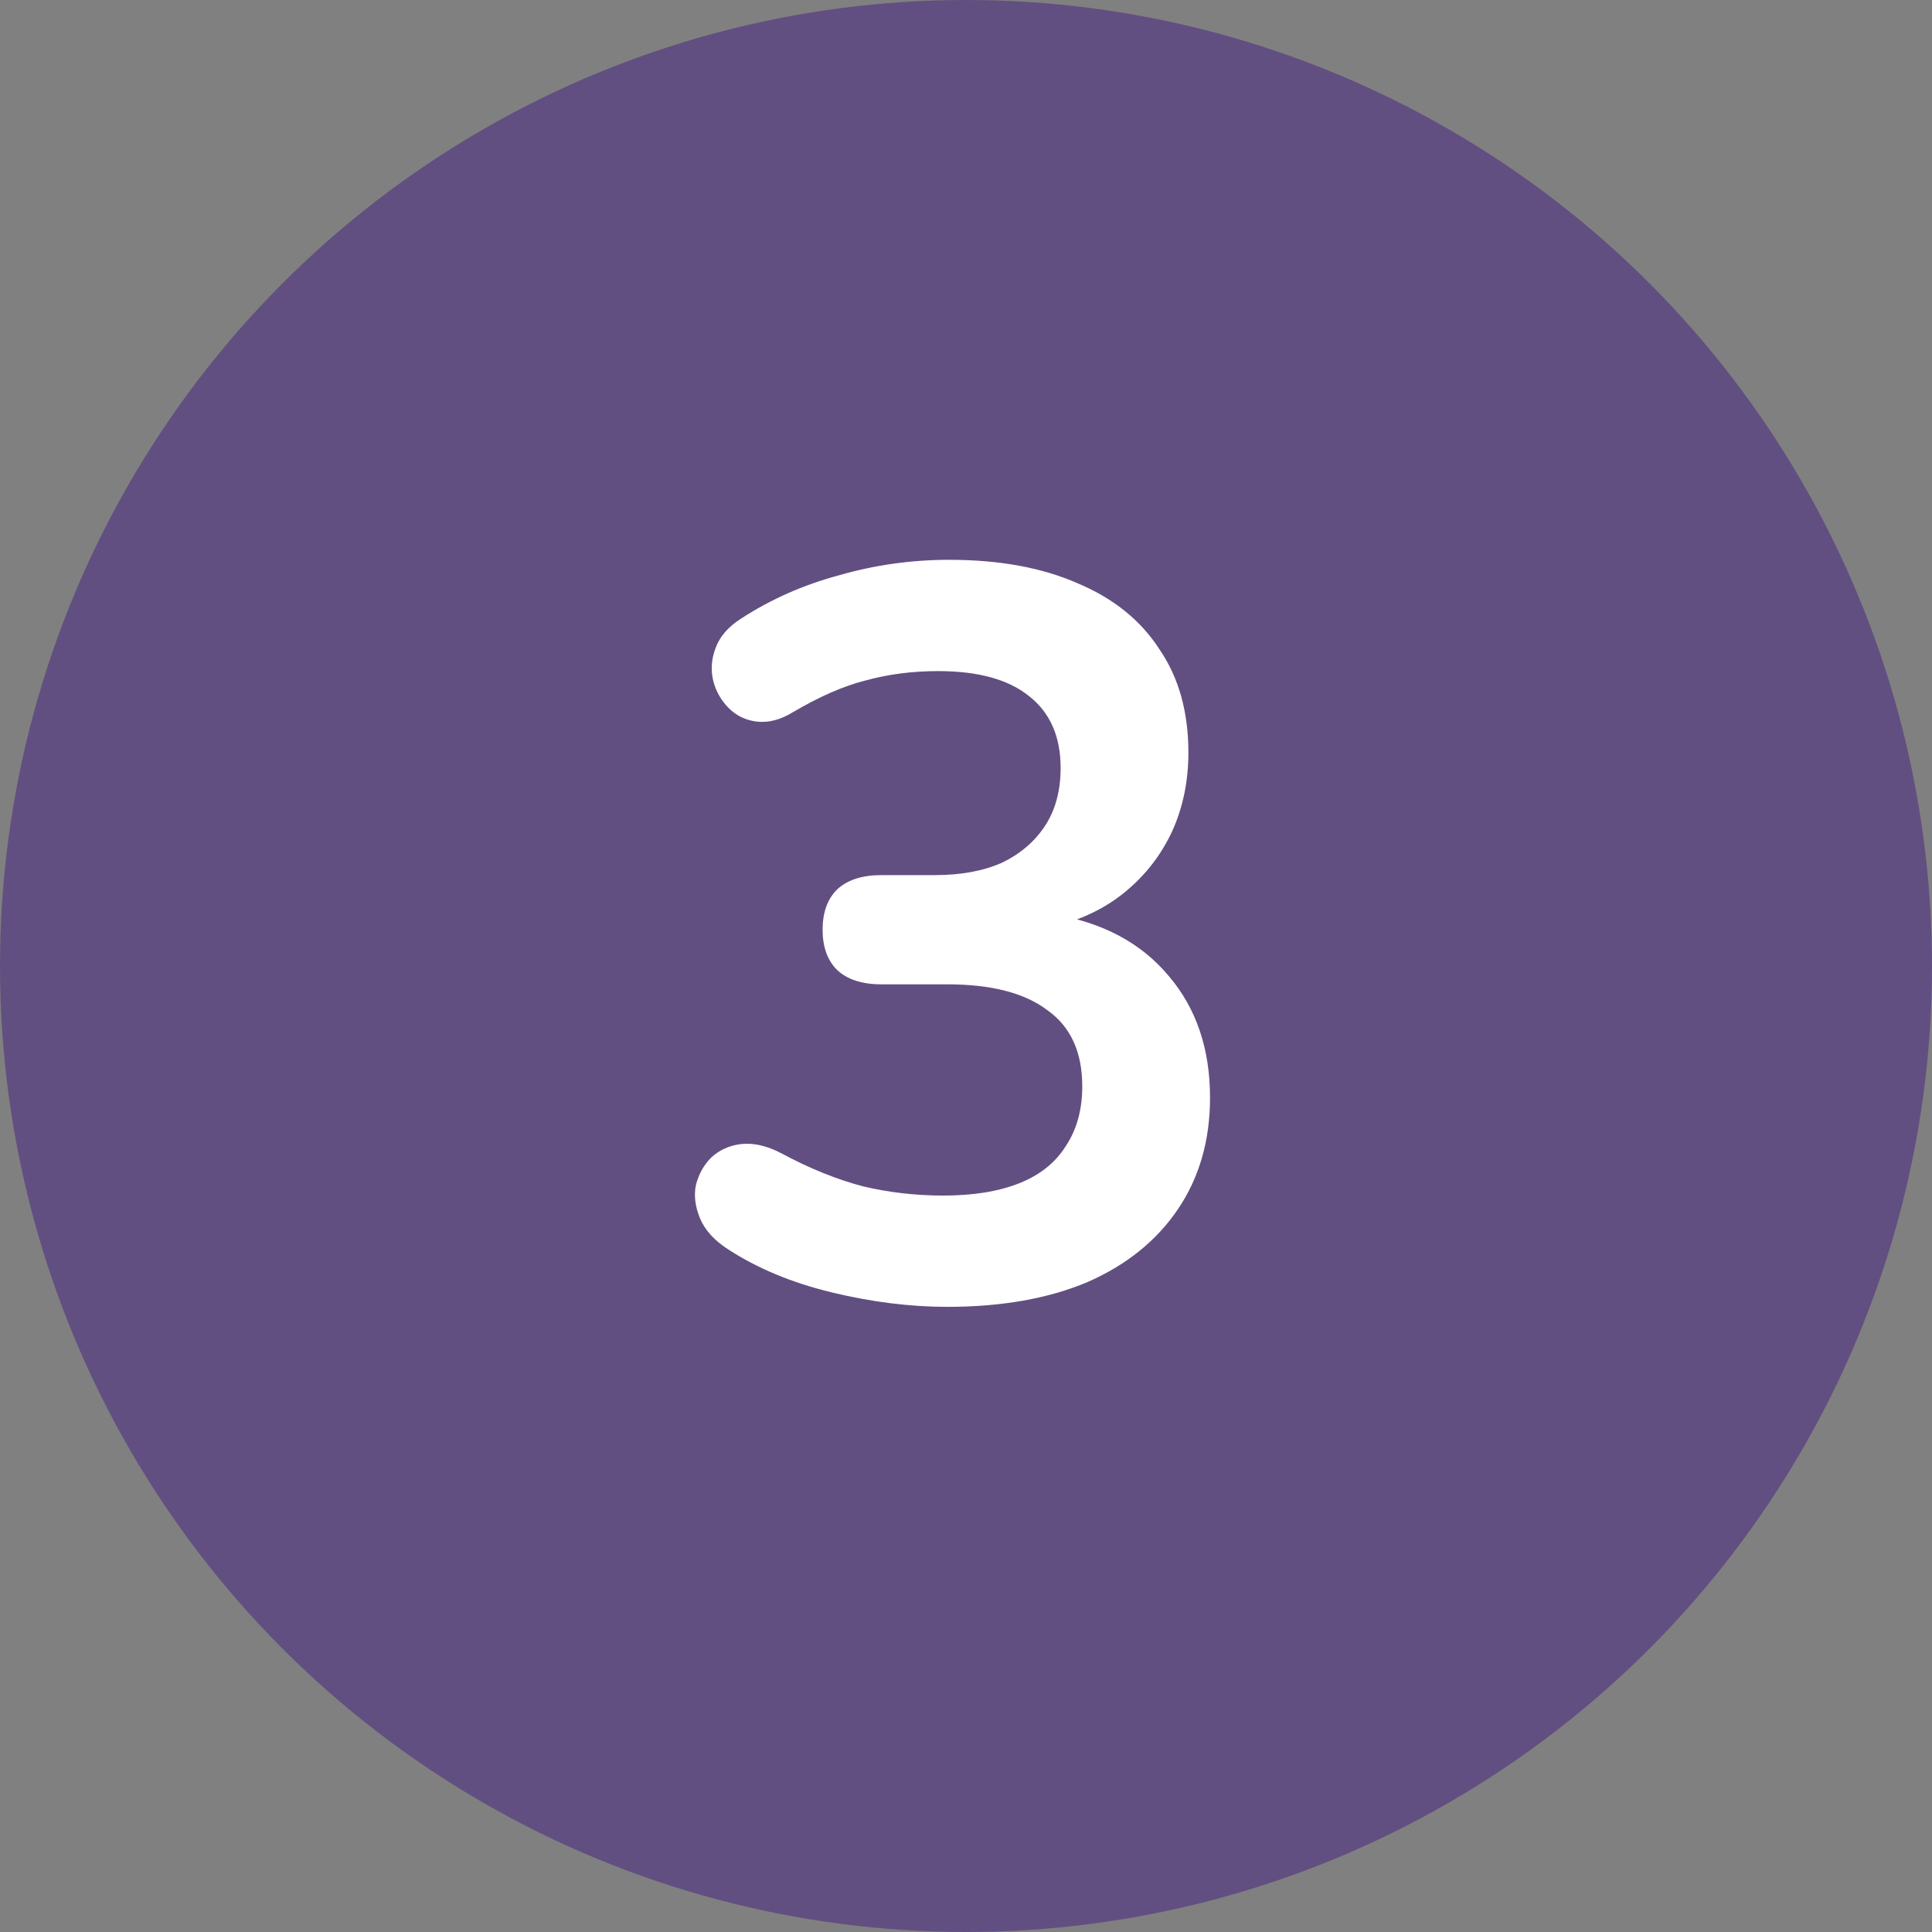
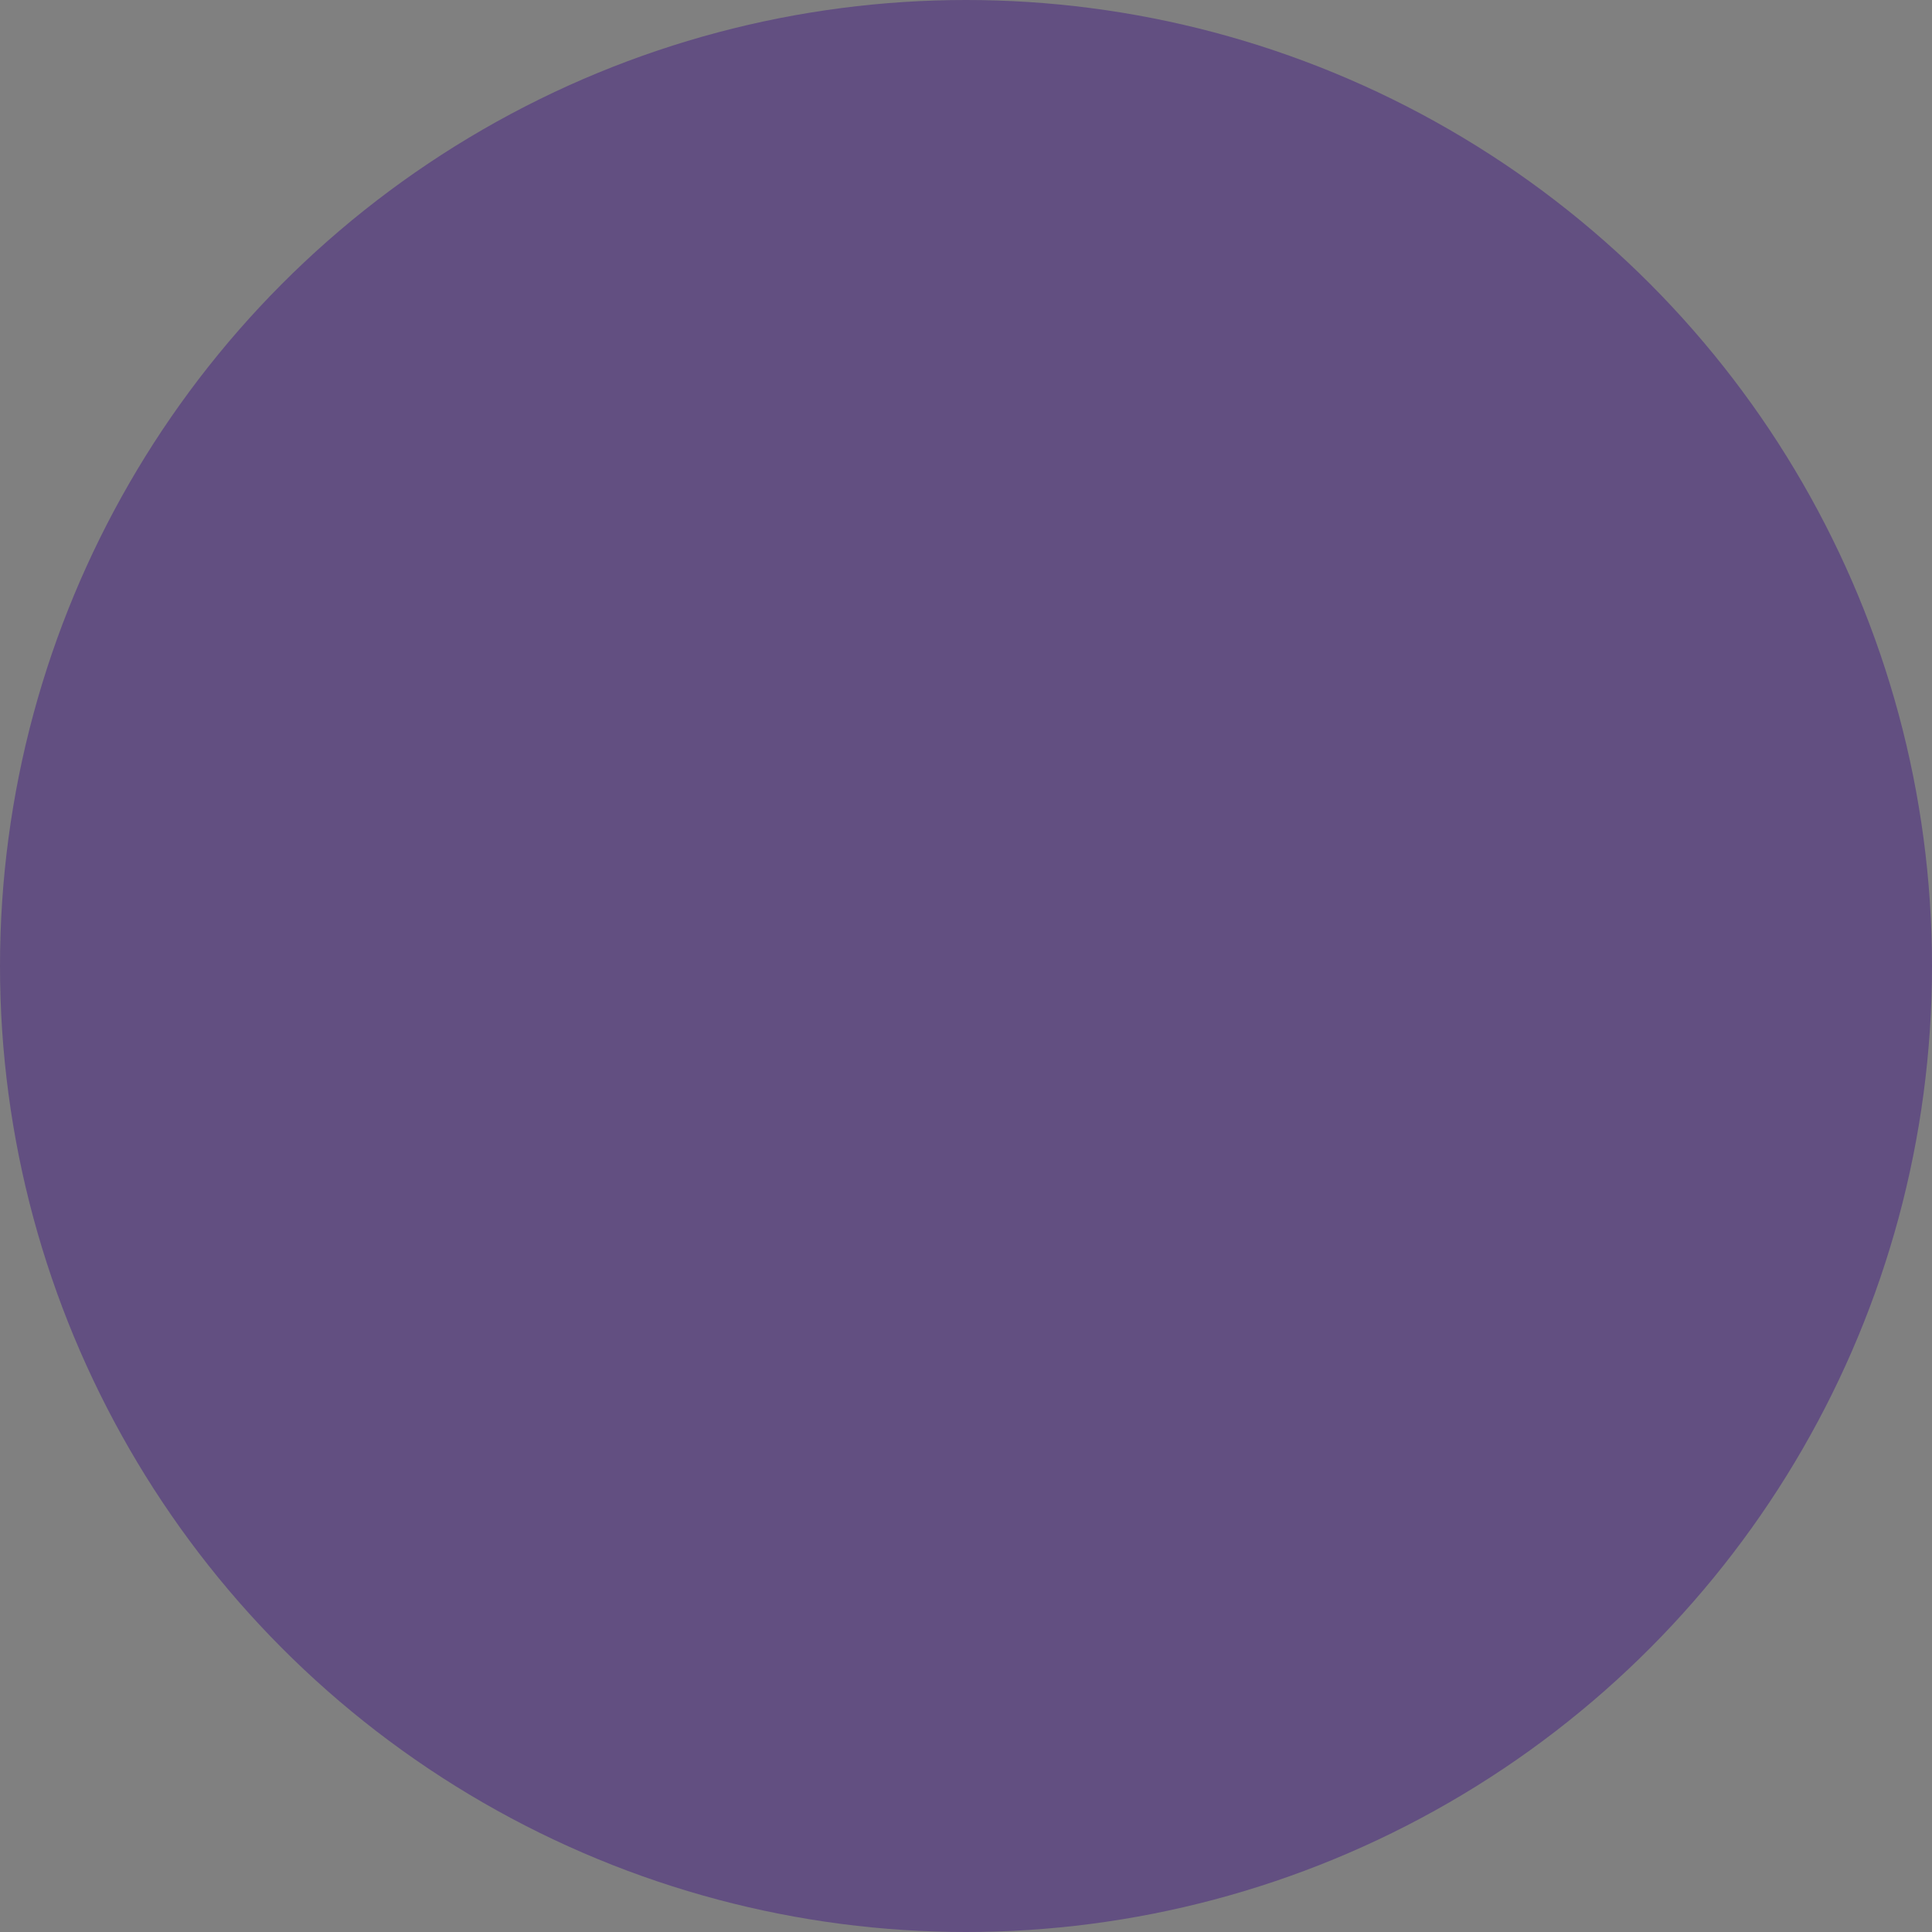
<svg xmlns="http://www.w3.org/2000/svg" width="45" height="45" viewBox="0 0 45 45" fill="none">
  <rect x="0" y="0" width="45" height="45" fill="#808080" stroke="none" />
  <circle cx="22.5" cy="22.5" r="22.5" fill="#624F81" />
-   <path d="M22.064 30.439C21.2 30.439 20.304 30.327 19.376 30.103C18.448 29.879 17.64 29.543 16.952 29.095C16.632 28.887 16.416 28.647 16.304 28.375C16.192 28.103 16.16 27.847 16.208 27.607C16.272 27.351 16.392 27.135 16.568 26.959C16.76 26.783 16.992 26.679 17.264 26.647C17.552 26.615 17.864 26.687 18.2 26.863C18.856 27.215 19.488 27.471 20.096 27.631C20.704 27.775 21.328 27.847 21.968 27.847C22.672 27.847 23.264 27.751 23.744 27.559C24.224 27.367 24.584 27.079 24.824 26.695C25.08 26.311 25.208 25.847 25.208 25.303C25.208 24.503 24.936 23.911 24.392 23.527C23.864 23.127 23.088 22.927 22.064 22.927H20.528C20.08 22.927 19.736 22.815 19.496 22.591C19.272 22.367 19.16 22.055 19.16 21.655C19.16 21.255 19.272 20.943 19.496 20.719C19.736 20.495 20.08 20.383 20.528 20.383H21.776C22.384 20.383 22.904 20.287 23.336 20.095C23.768 19.887 24.104 19.599 24.344 19.231C24.584 18.863 24.704 18.415 24.704 17.887C24.704 17.151 24.456 16.591 23.96 16.207C23.48 15.823 22.776 15.631 21.848 15.631C21.256 15.631 20.696 15.703 20.168 15.847C19.656 15.975 19.088 16.223 18.464 16.591C18.176 16.767 17.896 16.839 17.624 16.807C17.368 16.775 17.152 16.671 16.976 16.495C16.8 16.319 16.68 16.111 16.616 15.871C16.552 15.615 16.568 15.359 16.664 15.103C16.76 14.831 16.96 14.599 17.264 14.407C17.952 13.959 18.712 13.623 19.544 13.399C20.376 13.159 21.232 13.039 22.112 13.039C23.28 13.039 24.28 13.223 25.112 13.591C25.944 13.943 26.576 14.455 27.008 15.127C27.456 15.783 27.68 16.583 27.68 17.527C27.68 18.199 27.552 18.815 27.296 19.375C27.04 19.919 26.68 20.383 26.216 20.767C25.752 21.151 25.192 21.423 24.536 21.583V21.295C25.688 21.487 26.584 21.967 27.224 22.735C27.864 23.487 28.184 24.431 28.184 25.567C28.184 26.559 27.936 27.423 27.44 28.159C26.944 28.895 26.24 29.463 25.328 29.863C24.416 30.247 23.328 30.439 22.064 30.439Z" fill="white" />
</svg>